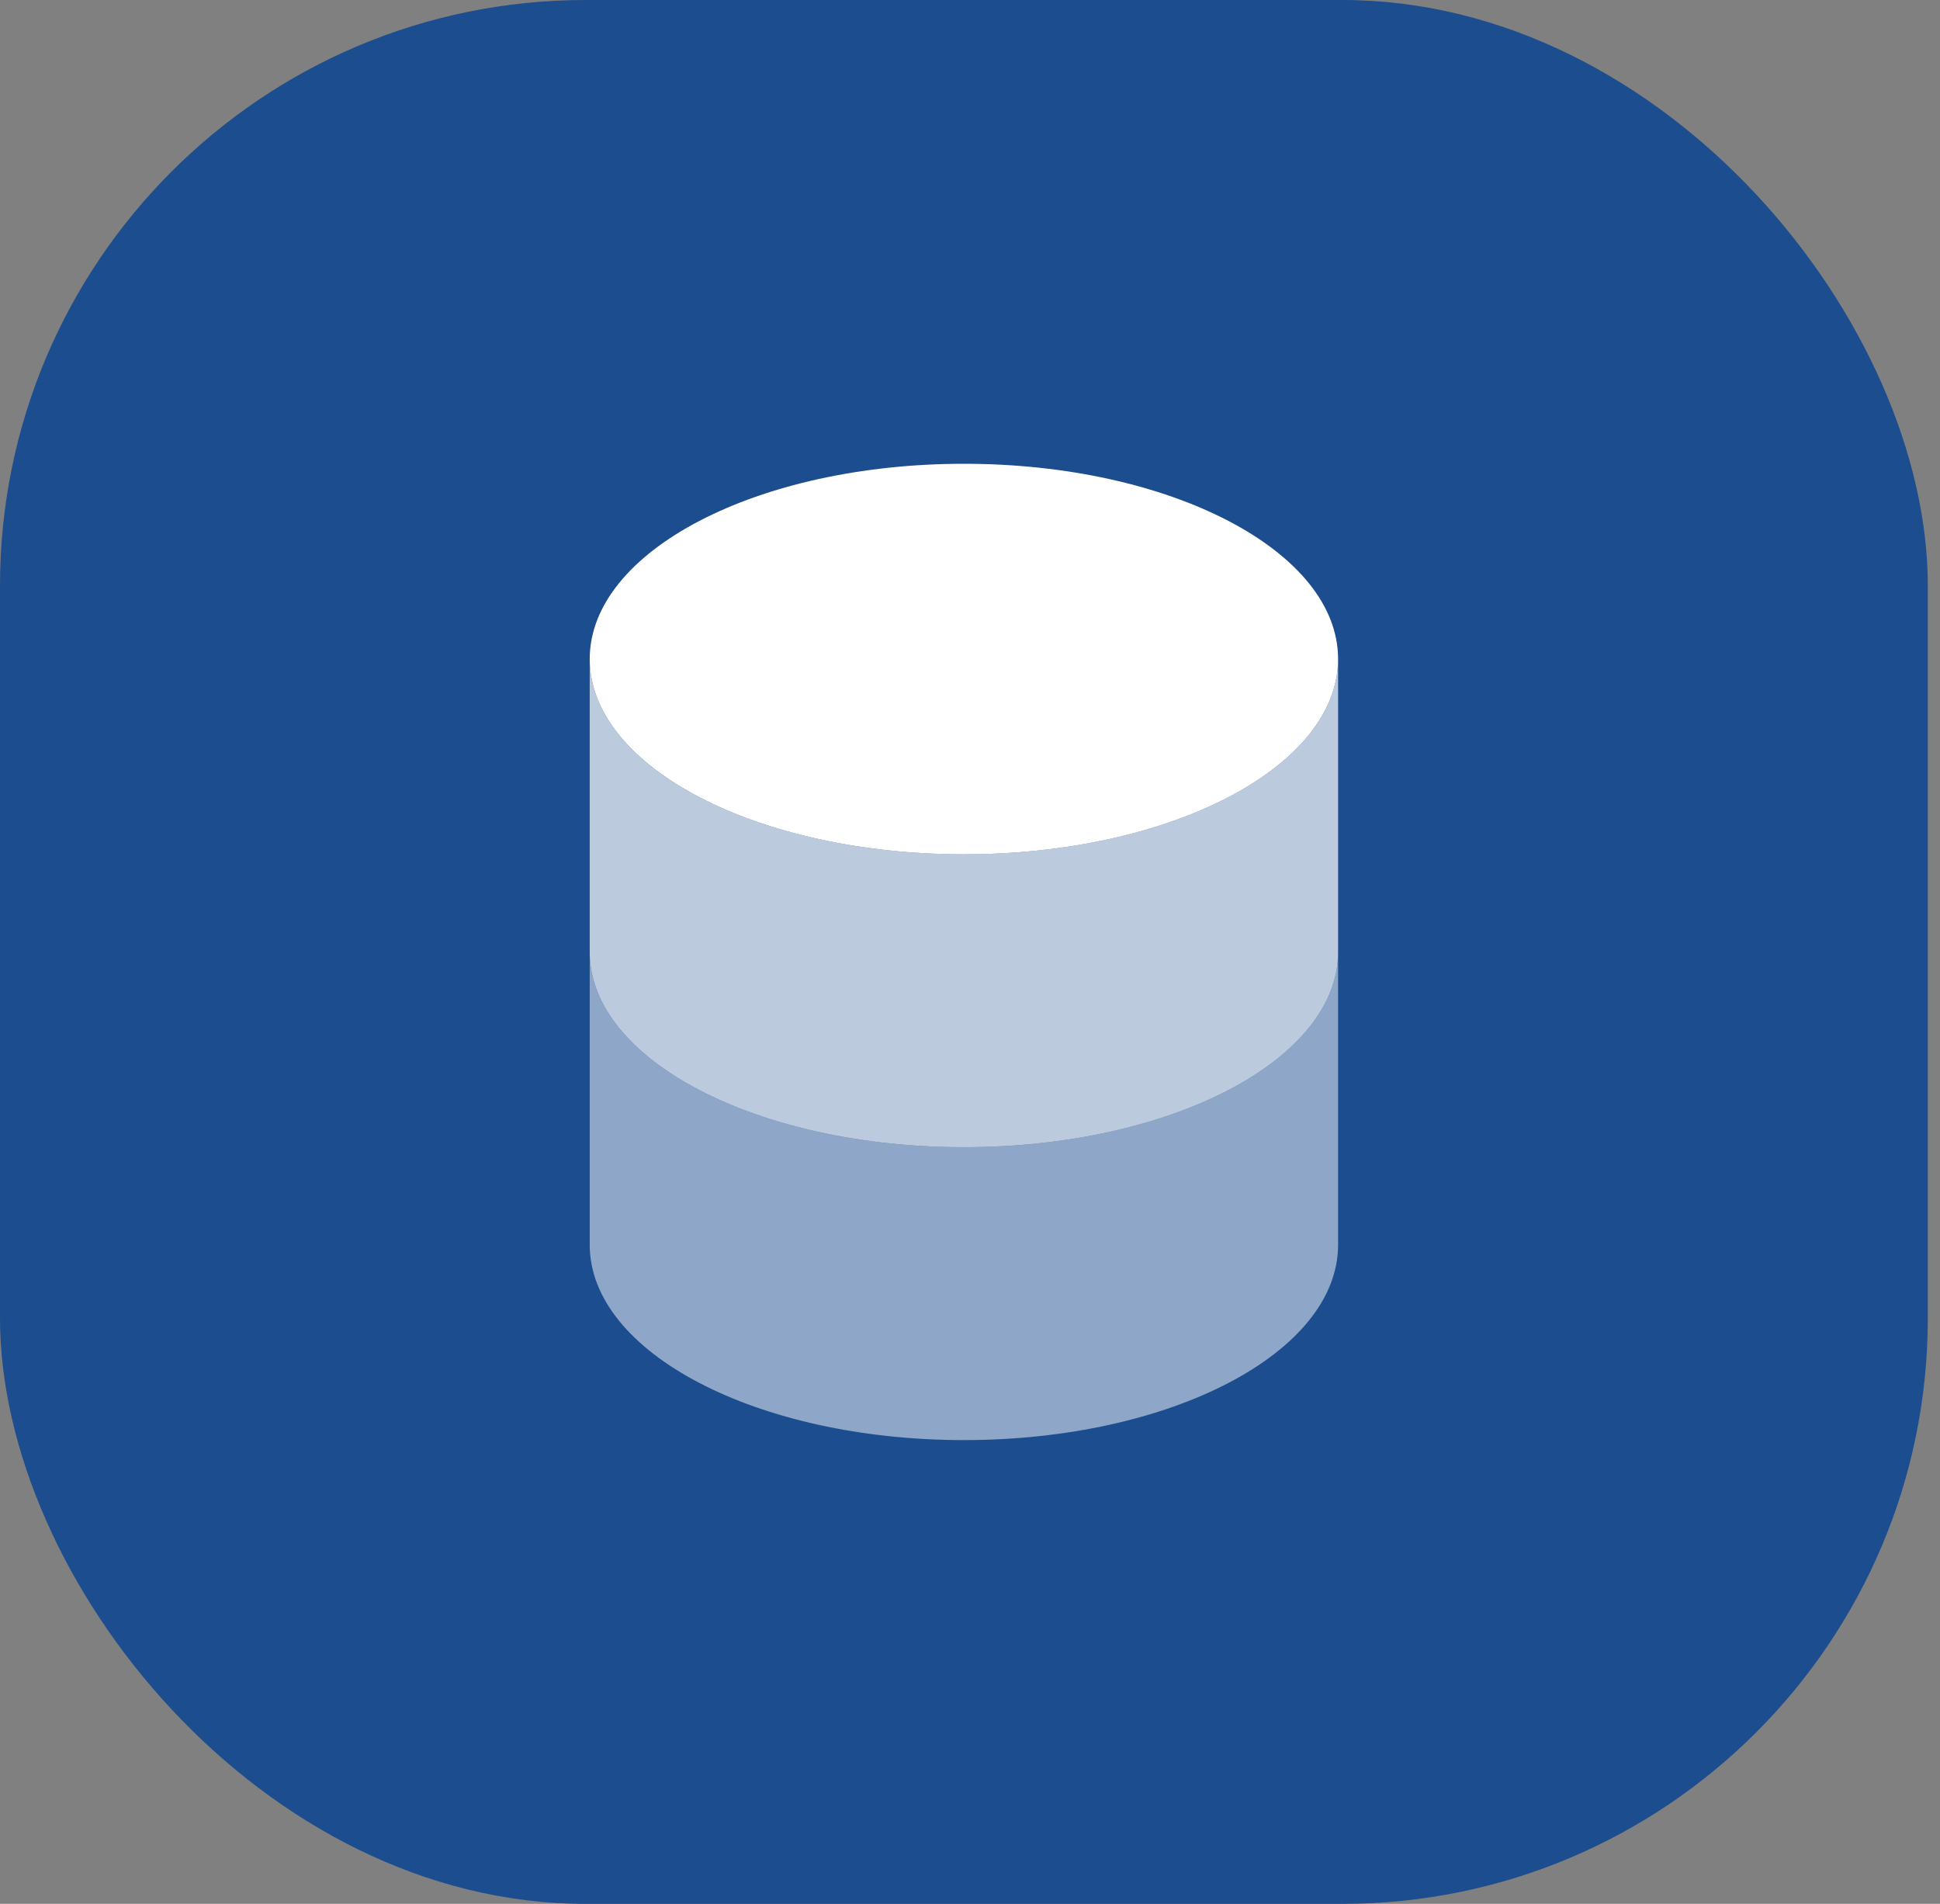
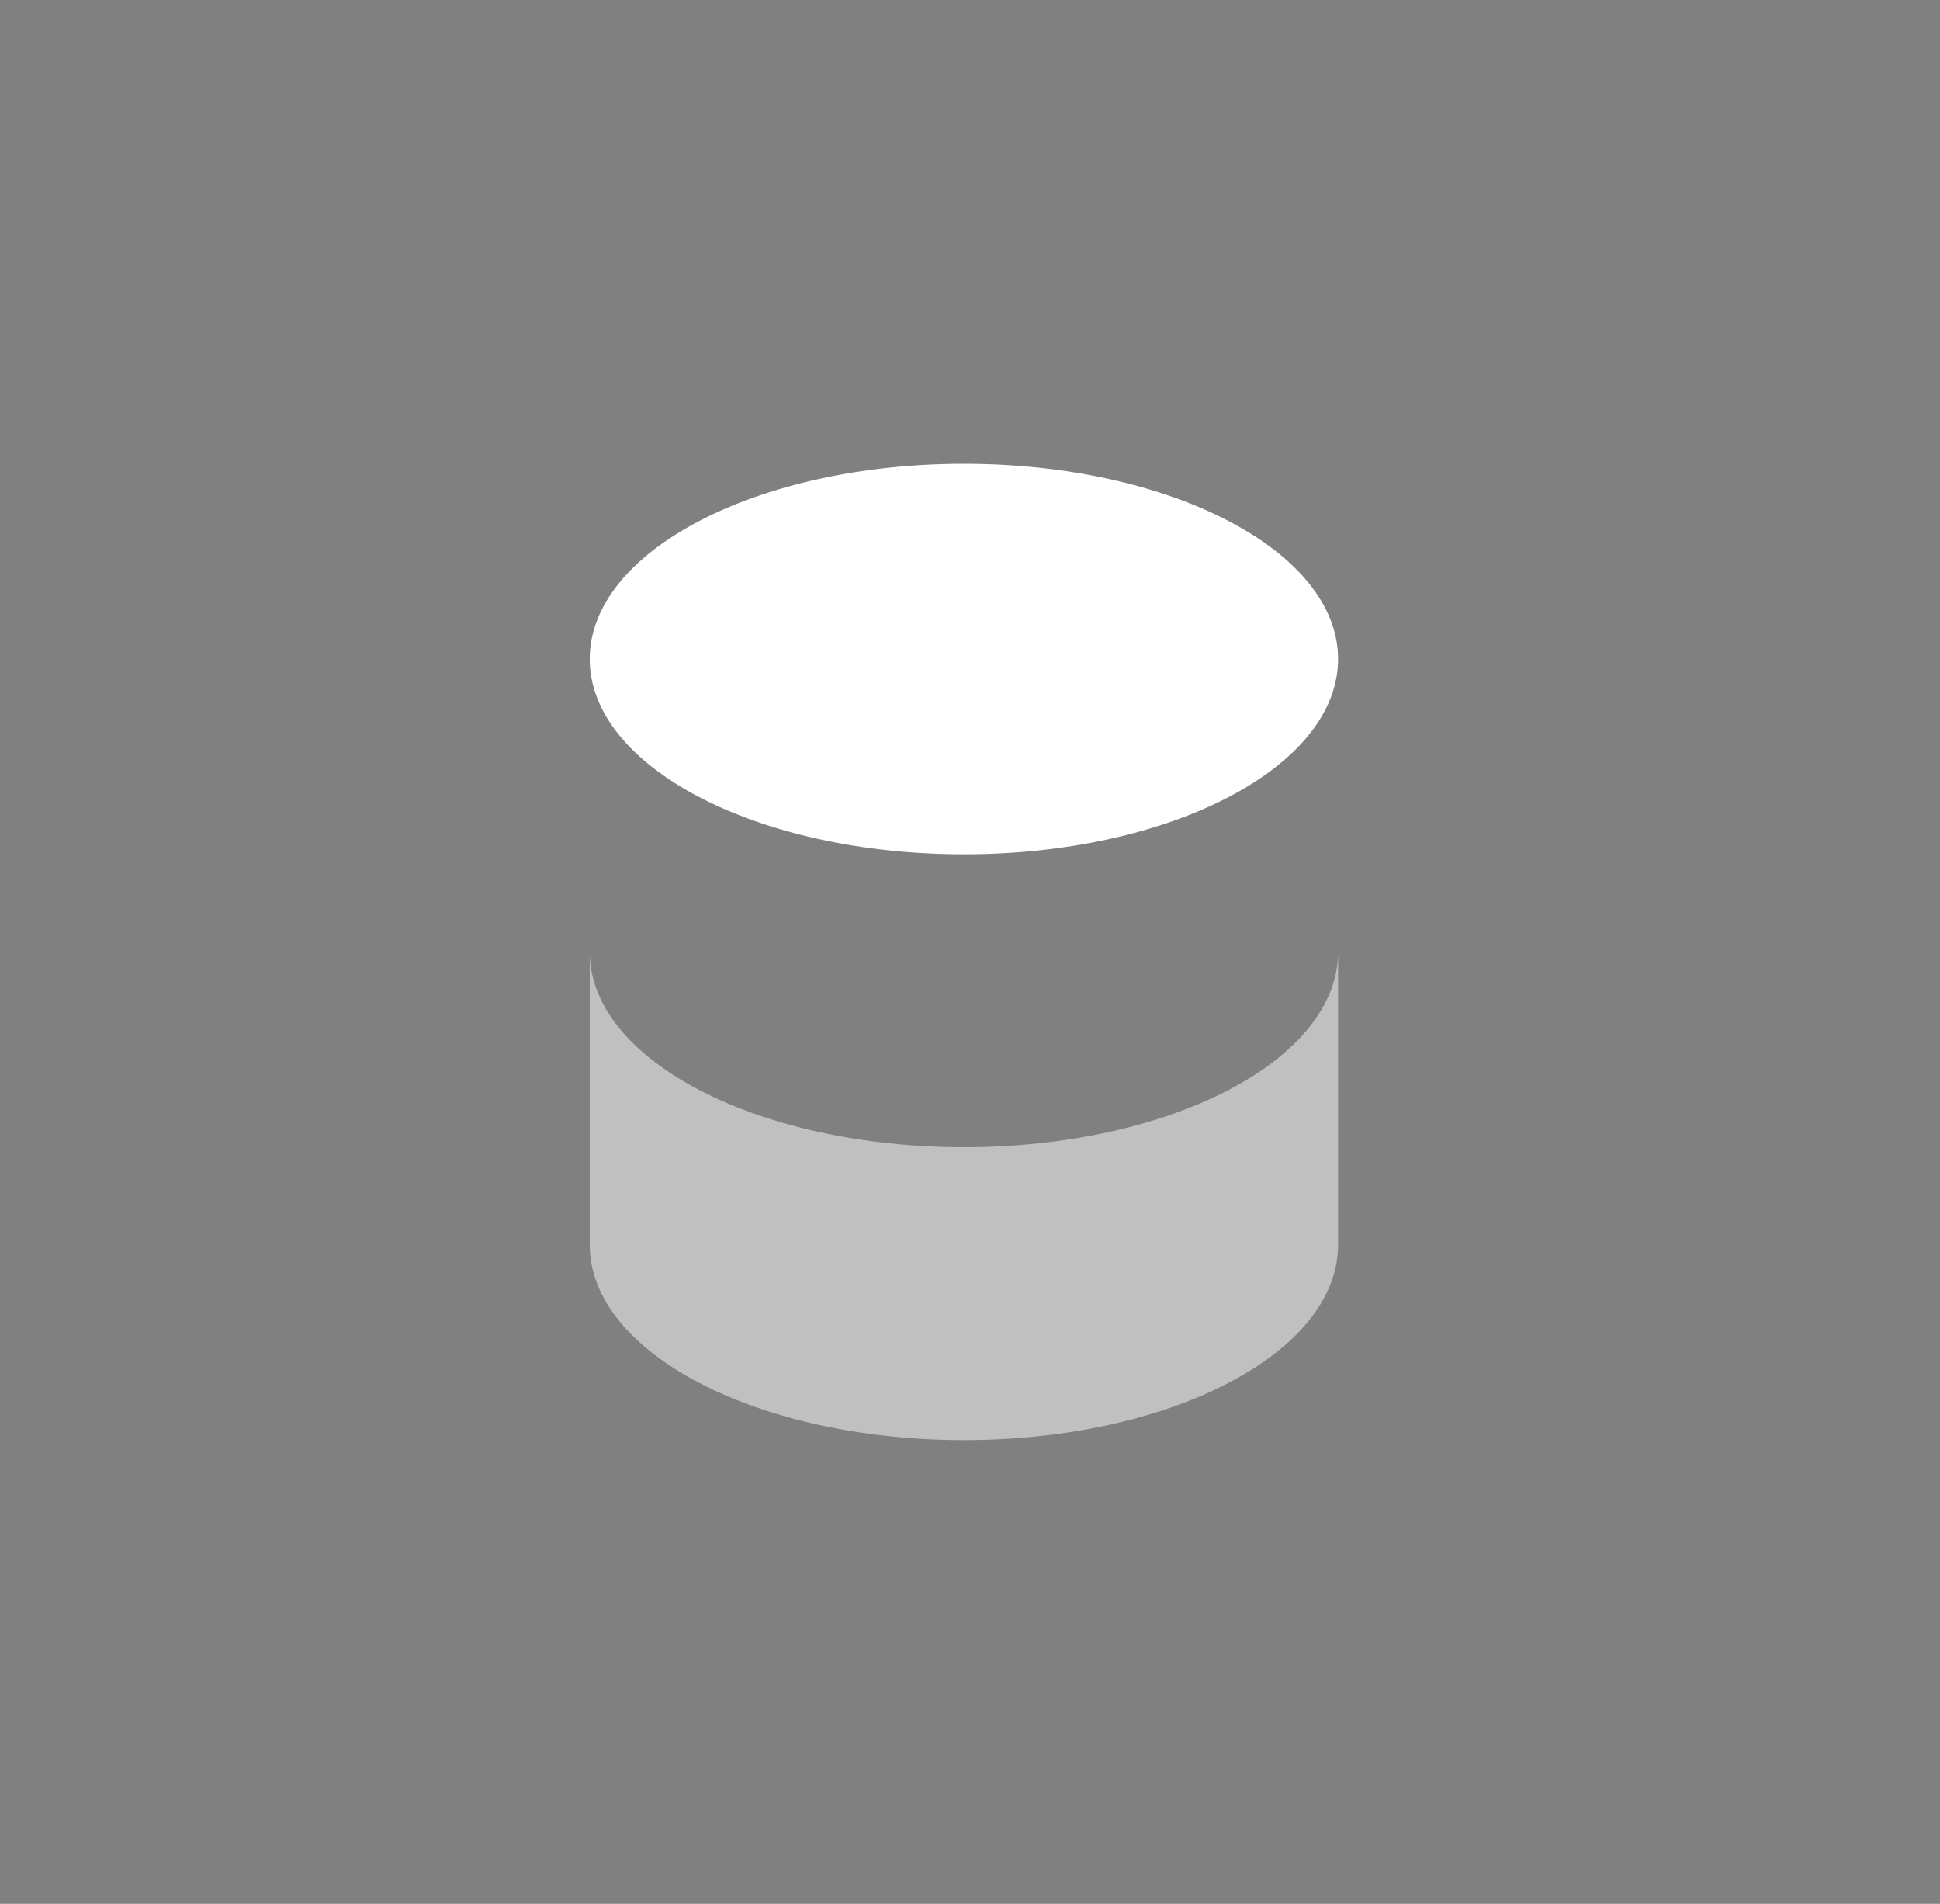
<svg xmlns="http://www.w3.org/2000/svg" width="53" height="52" viewBox="0 0 53 52" fill="none">
  <rect x="0" y="0" width="53" height="52" fill="#808080" stroke="none" />
-   <rect width="52.667" height="52" rx="16" fill="#1C4D8E" />
  <path d="M26.334 23.334C31.979 23.334 36.556 20.947 36.556 18C36.556 15.054 31.979 12.667 26.334 12.667C20.688 12.667 16.111 15.054 16.111 18C16.111 20.947 20.688 23.334 26.334 23.334Z" fill="white" />
  <path opacity="0.5" d="M16.111 26V34C16.111 36.947 20.688 39.333 26.334 39.333C31.979 39.333 36.556 36.947 36.556 34V26C36.556 28.947 31.979 31.333 26.334 31.333C20.688 31.333 16.111 28.947 16.111 26Z" fill="white" />
-   <path opacity="0.7" d="M16.111 18V26C16.111 28.947 20.688 31.333 26.334 31.333C31.979 31.333 36.556 28.947 36.556 26V18C36.556 20.947 31.979 23.333 26.334 23.333C20.688 23.333 16.111 20.947 16.111 18Z" fill="white" />
</svg>